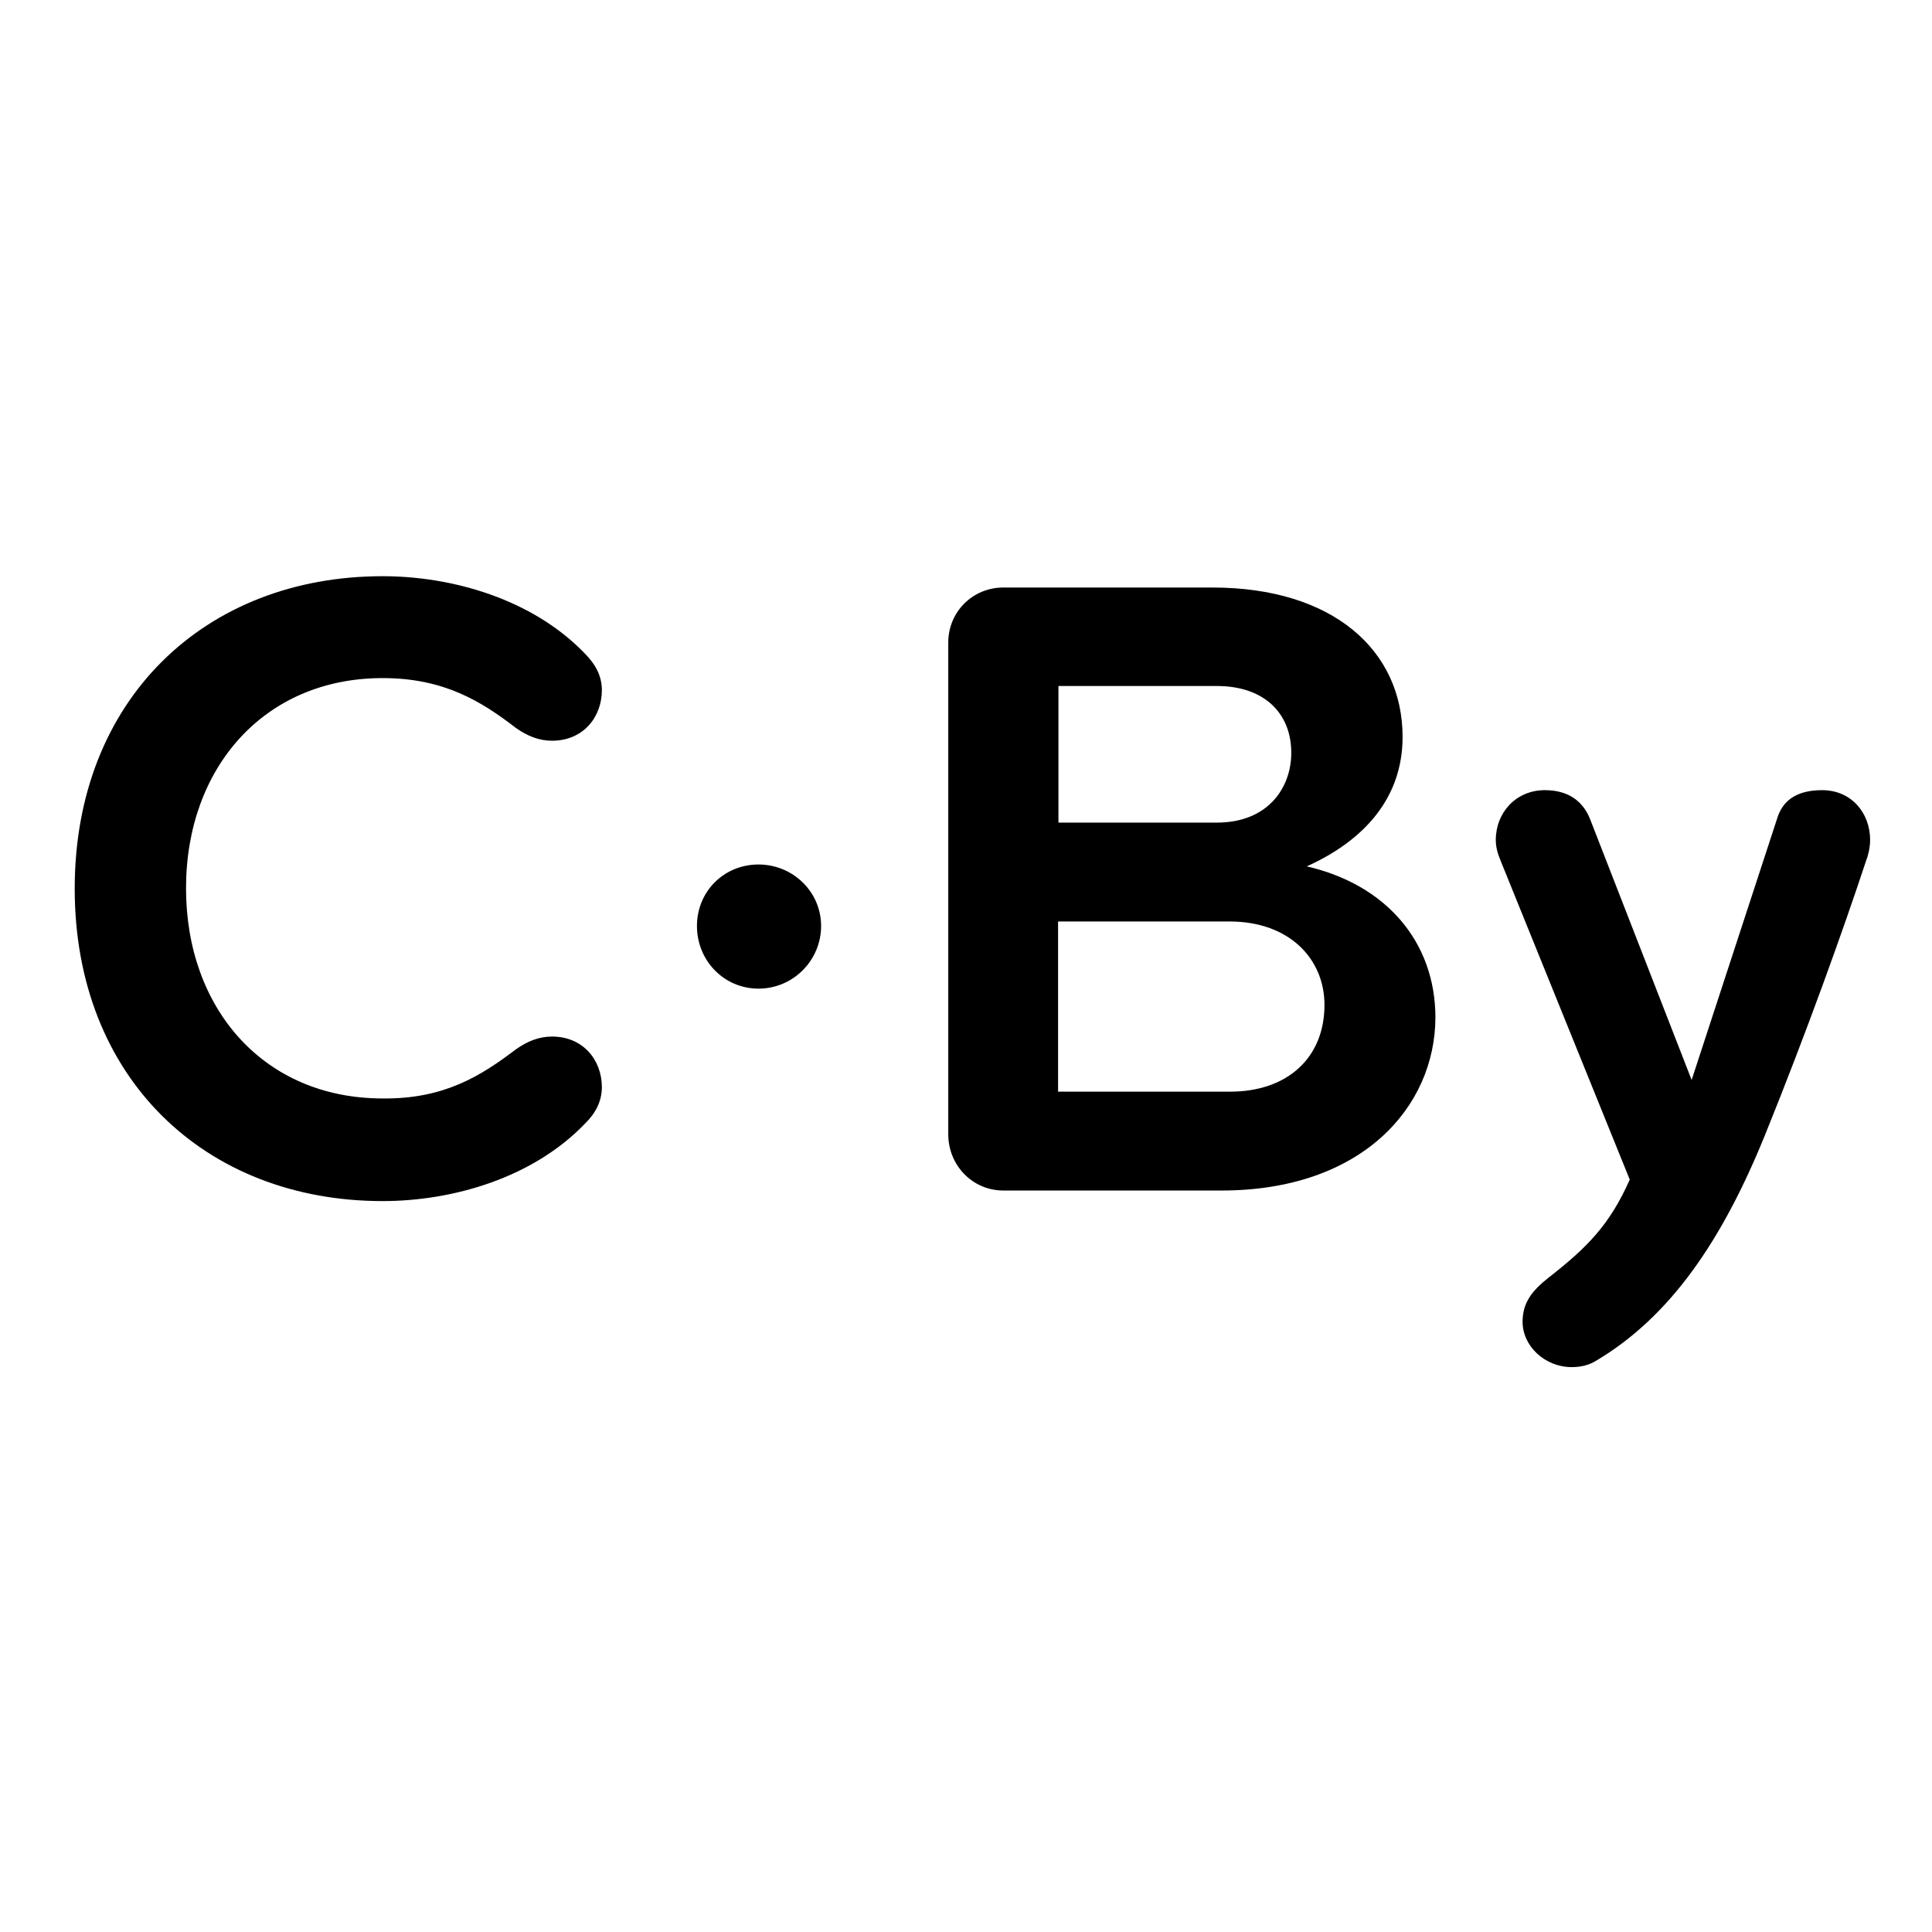
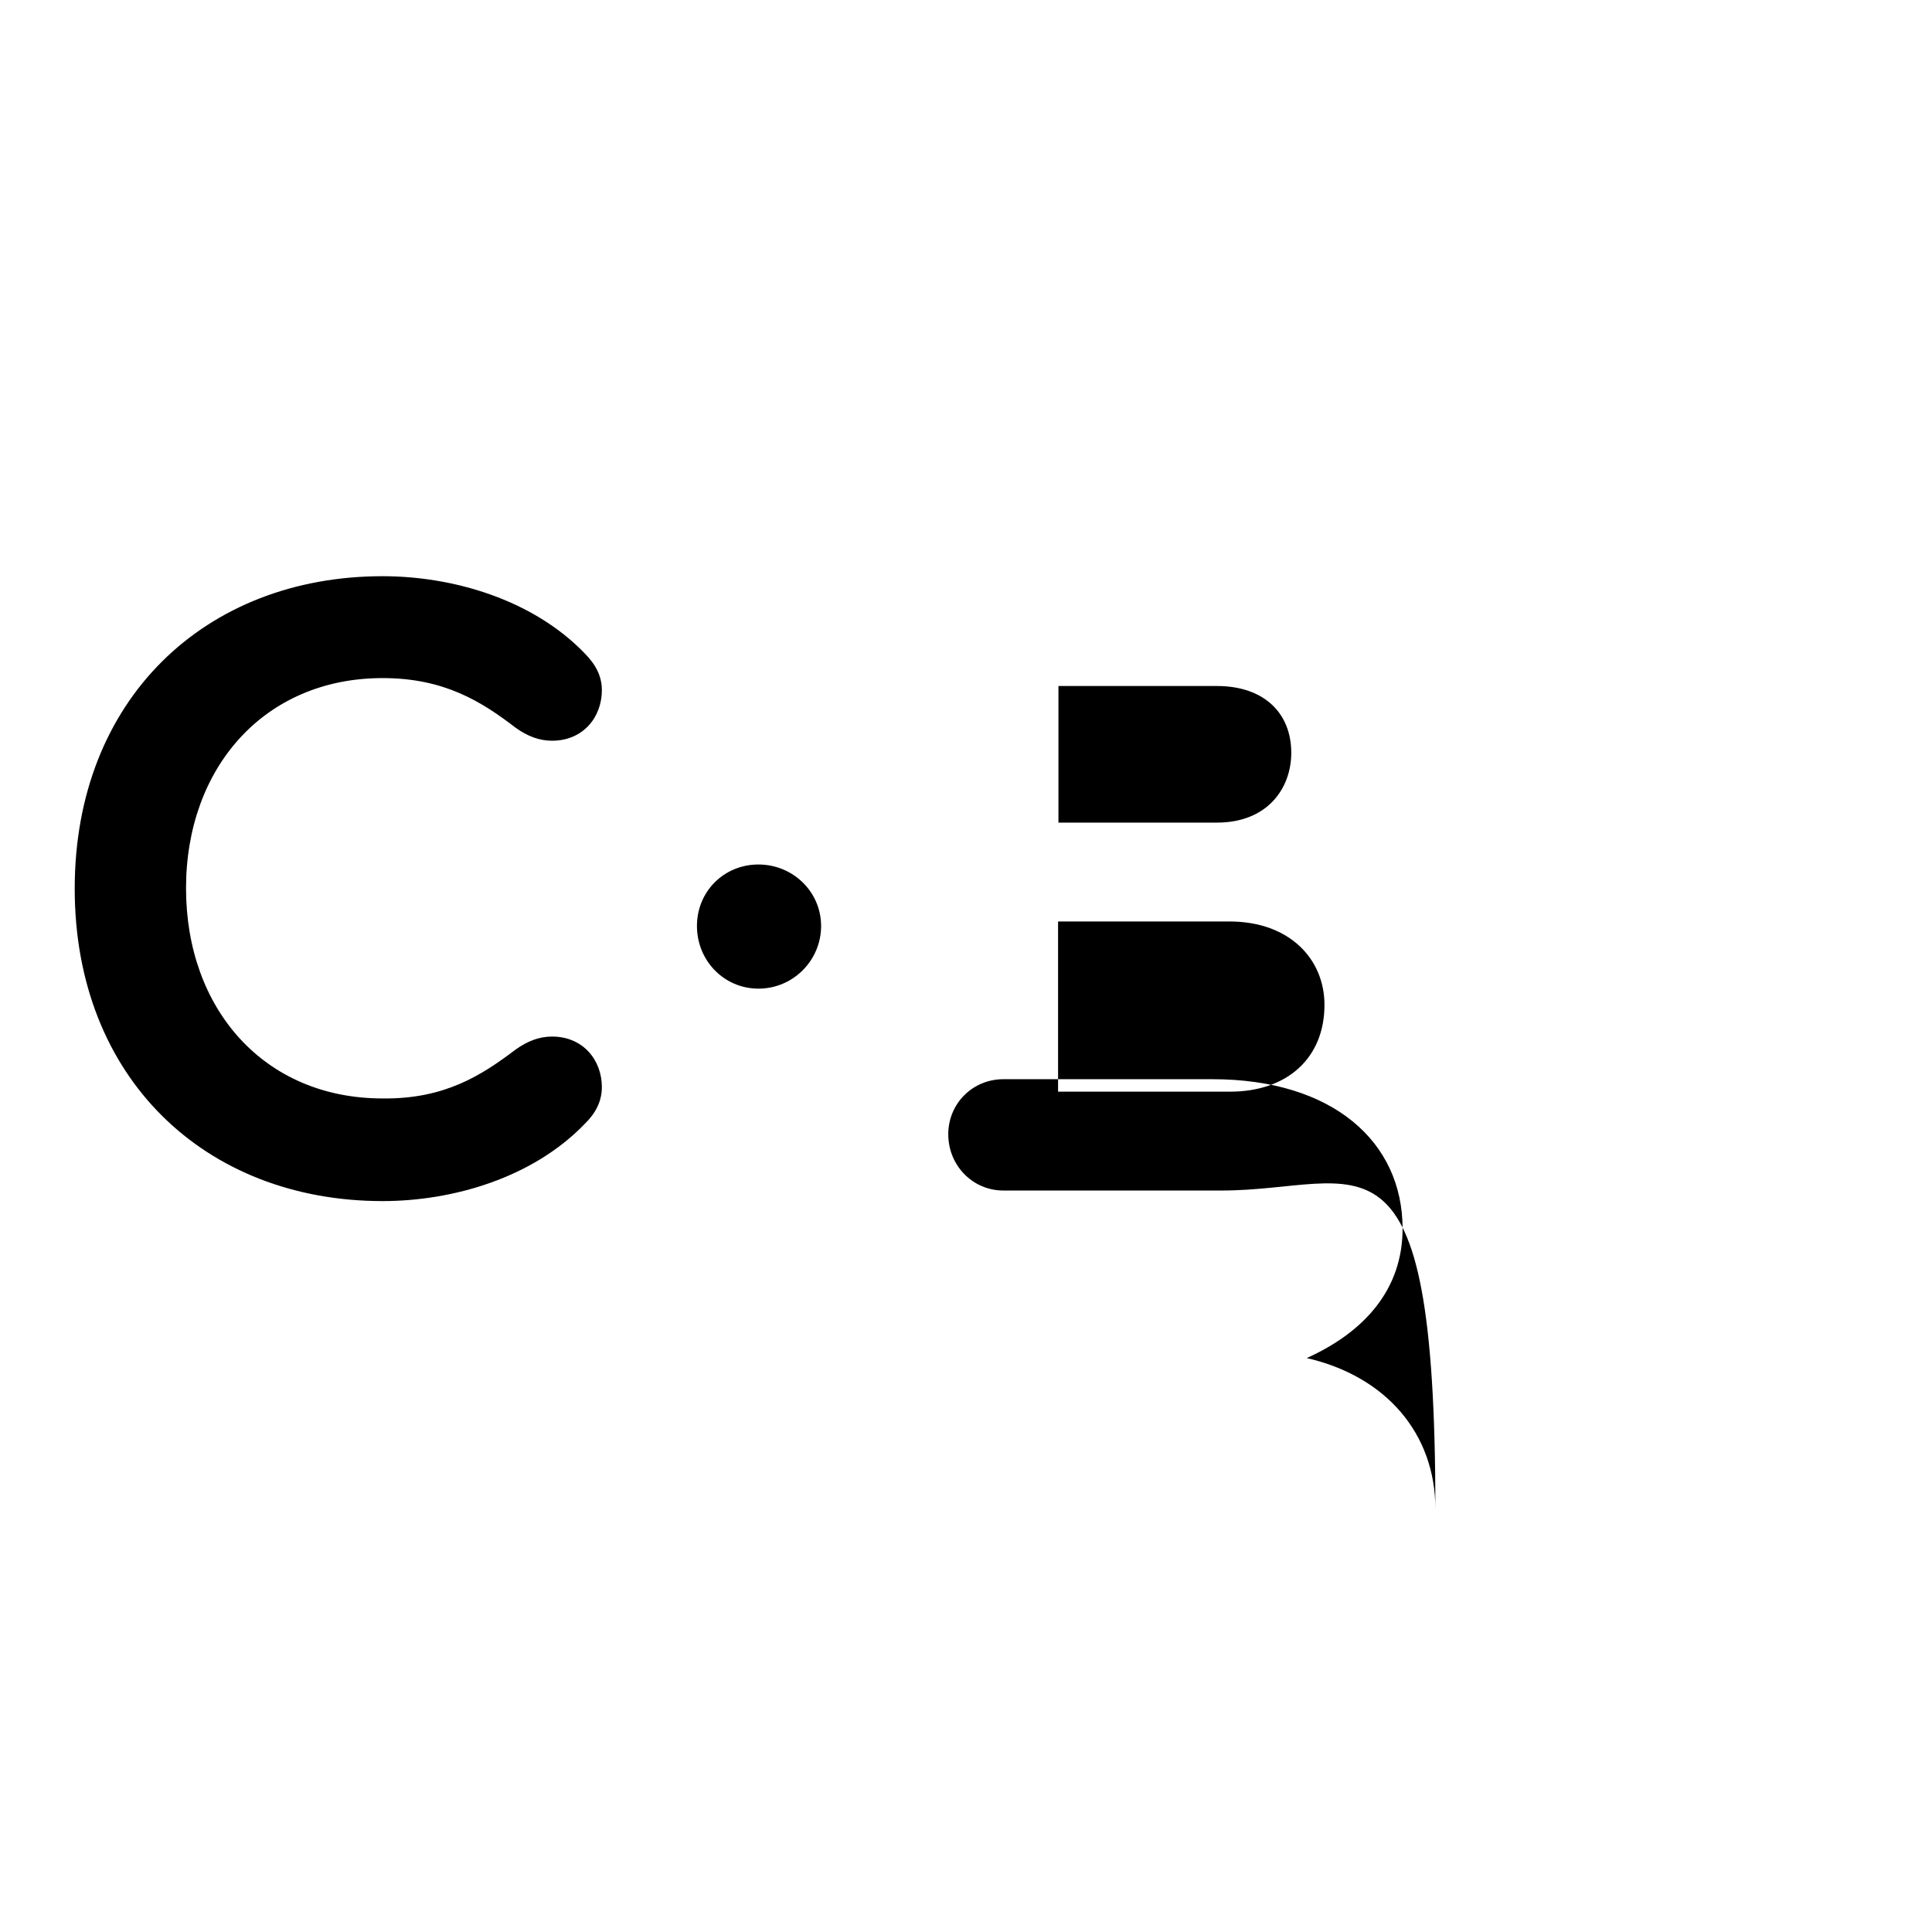
<svg xmlns="http://www.w3.org/2000/svg" version="1.1" x="0px" y="0px" viewBox="0 0 512 512" width="16px" height="16px" xml:space="preserve">
  <style>
        path {
            fill: #000;
        }
        @media (prefers-color-scheme: dark) {
            path {
                fill: #fff;
            }
        }
    </style>
  <g>
    <path d="M136.7,278.1c3.1-2.2,6.2-3.4,9.6-3.4c8.2,0,13.2,6.2,13.2,13.4c0,3.8-1.7,7-4.6,9.8c-13.7,14.2-34.8,20.4-53.5,20.4   c-47,0-81.6-32.6-81.6-82.8s34.6-82.8,81.6-82.8c18.7,0,39.8,6.2,53.5,20.4c2.9,2.9,4.6,6,4.6,9.8c0,7.2-5,13.4-13.2,13.4   c-3.4,0-6.5-1.2-9.6-3.4c-9.1-7-19-13.2-35.3-13.2c-31.4,0-52.1,23.8-52.1,55.7s20.6,55.7,52.1,55.7   C117.8,291.3,127.6,285,136.7,278.1z" />
    <path d="M201,262c-9.1,0-16.3-7.4-16.3-16.6s7.2-16.3,16.3-16.3s16.6,7.2,16.6,16.3S210.2,262,201,262z" />
-     <path d="M323.7,315.5h-57.8c-8.2,0-14.6-6.7-14.6-14.9V170.3c0-8.2,6.5-14.6,14.6-14.6h55.4c31.9,0,50.4,16.6,50.4,39.6   c0,16.1-10.1,27.4-25.4,34.3c20.9,4.8,34.1,19.9,34.1,40.1C380.3,293.4,360.9,315.5,323.7,315.5z M322.5,181.8h-42v36.2h42   c13.4,0,19.7-9.1,19.7-18.5C342.2,189,335,181.8,322.5,181.8z M325.8,244.2h-45.4v45.1h45.6c15.1,0,25-8.9,25-23   C351,254.3,341.9,244.2,325.8,244.2z" />
-     <path d="M423,360.6c-1.9,1.2-4.1,1.7-6.5,1.7c-7,0-13-5.5-13-12c0-5,2.4-8.2,7-11.8c10.1-7.9,16.1-13.9,21.4-25.9l-34.3-84.7   c-0.7-1.7-1.2-3.4-1.2-5.3c0-7.2,5.3-13.2,13-13.2c6.2,0,10.1,2.9,12,7.7l26.9,69.1l22.6-69.1c1.4-4.8,5-7.7,12-7.7   c7.7,0,12.7,6,12.7,13.2c0,1.9-0.5,4.1-1,5.3c-6,18.2-15.8,45.6-26.9,73C456.4,328.7,442.7,348.9,423,360.6z" />
+     <path d="M323.7,315.5h-57.8c-8.2,0-14.6-6.7-14.6-14.9c0-8.2,6.5-14.6,14.6-14.6h55.4c31.9,0,50.4,16.6,50.4,39.6   c0,16.1-10.1,27.4-25.4,34.3c20.9,4.8,34.1,19.9,34.1,40.1C380.3,293.4,360.9,315.5,323.7,315.5z M322.5,181.8h-42v36.2h42   c13.4,0,19.7-9.1,19.7-18.5C342.2,189,335,181.8,322.5,181.8z M325.8,244.2h-45.4v45.1h45.6c15.1,0,25-8.9,25-23   C351,254.3,341.9,244.2,325.8,244.2z" />
  </g>
</svg>